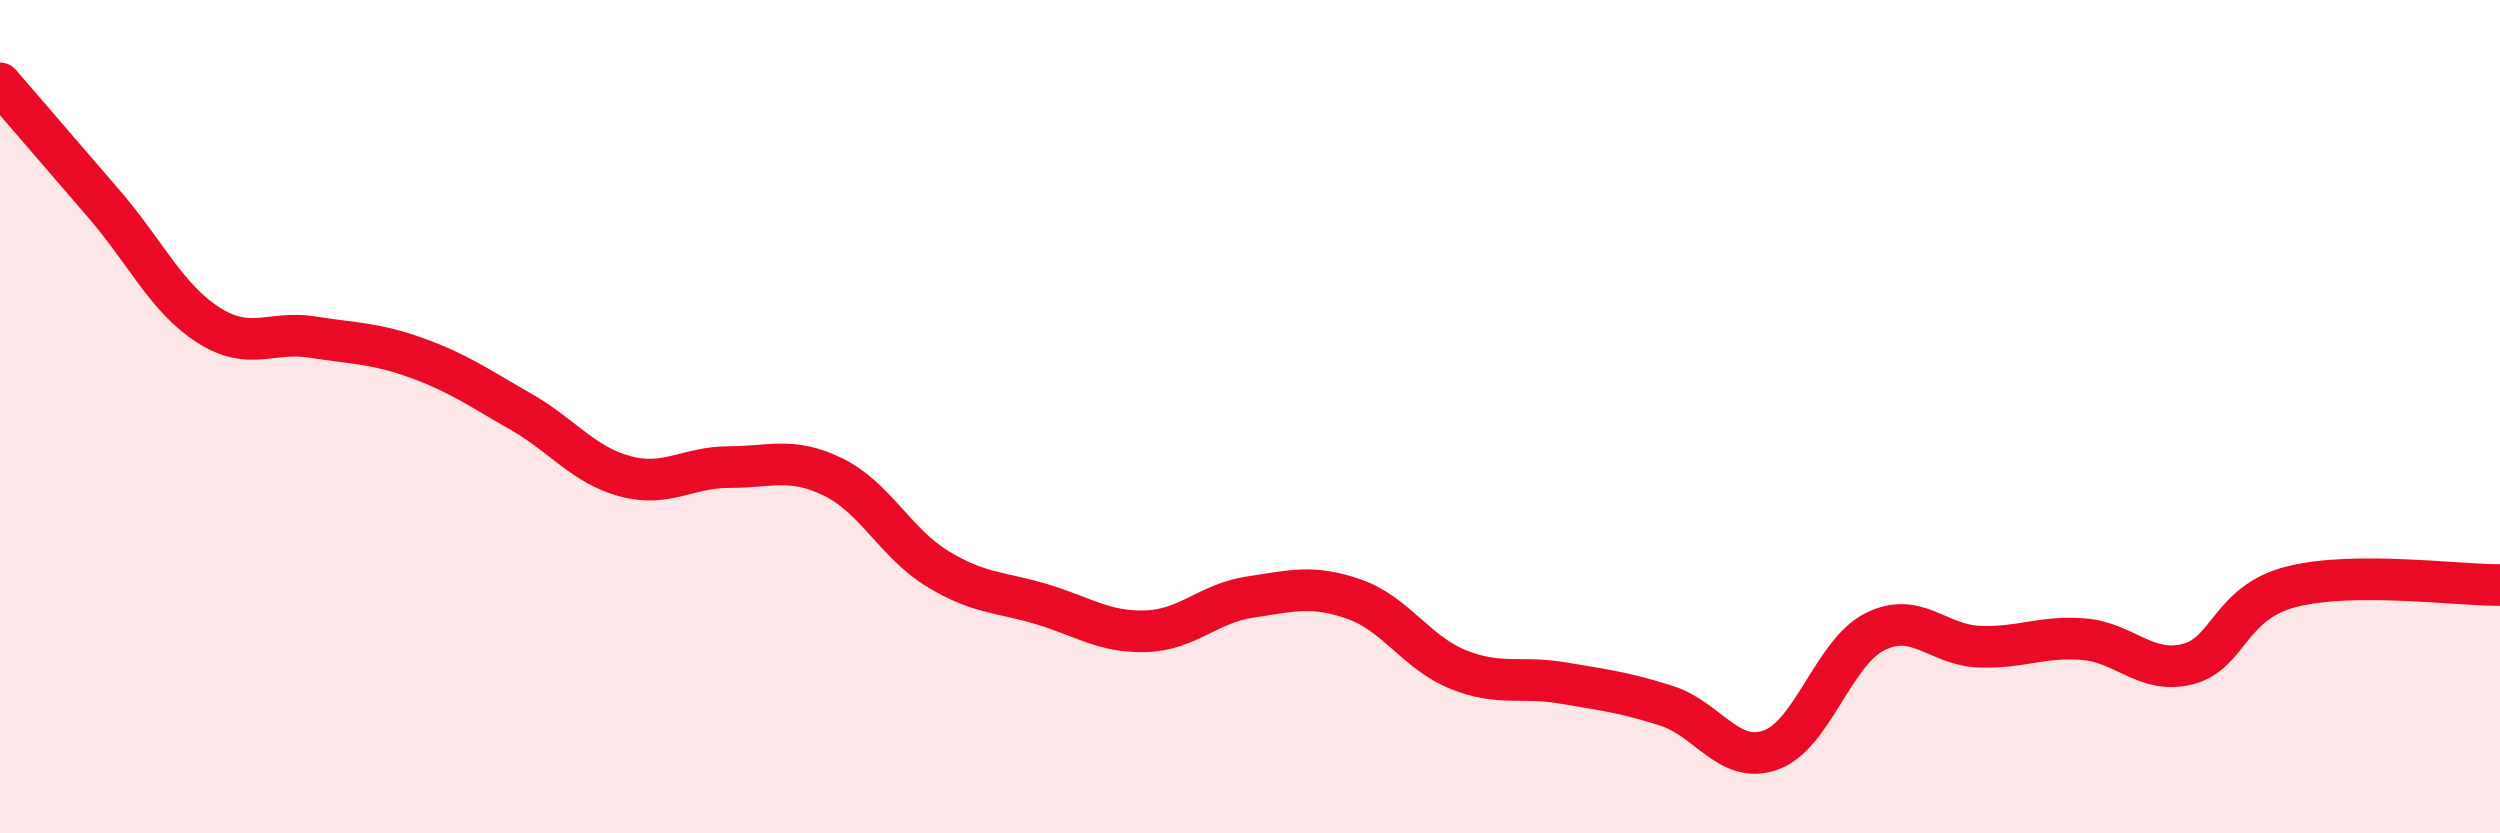
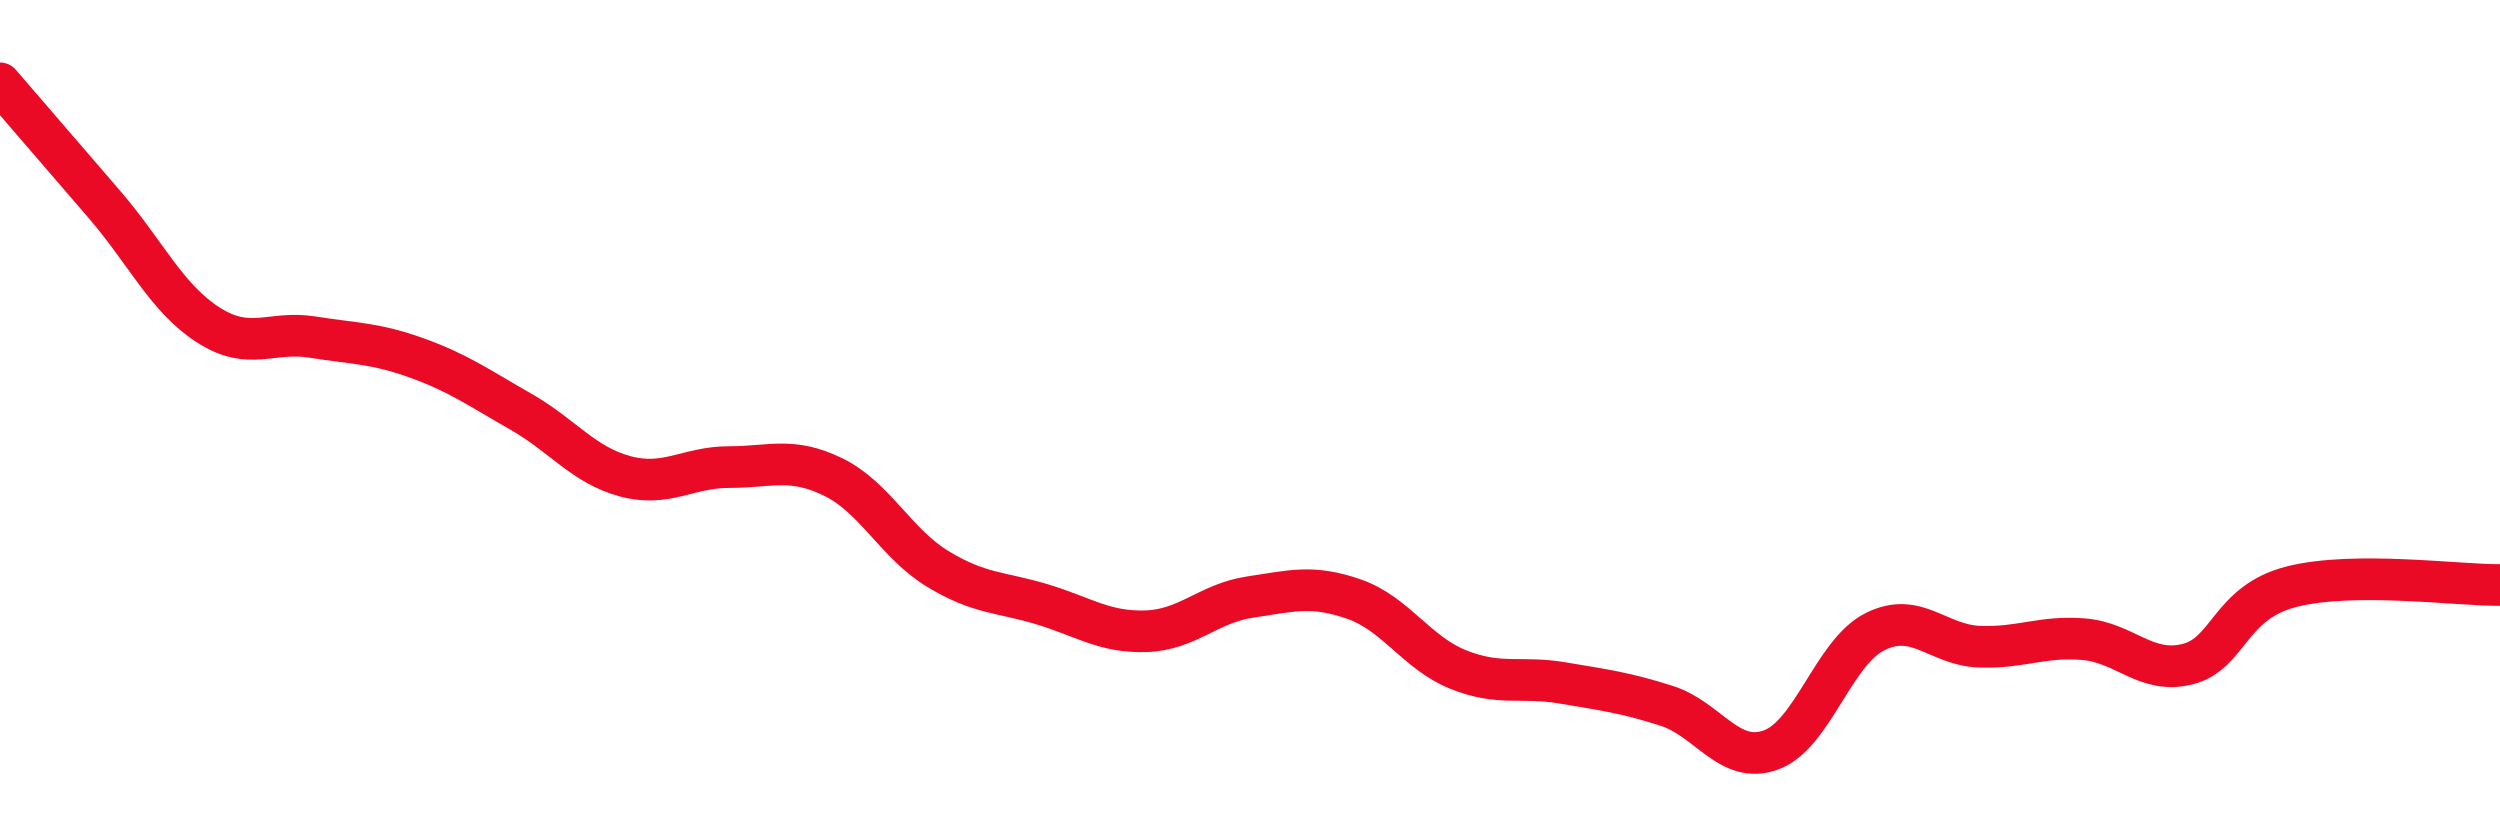
<svg xmlns="http://www.w3.org/2000/svg" width="60" height="20" viewBox="0 0 60 20">
-   <path d="M 0,2 C 0.5,2.58 1.5,3.74 2.5,4.9 C 3.5,6.06 4,7.16 5,7.8 C 6,8.44 6.5,7.93 7.5,8.09 C 8.5,8.25 9,8.23 10,8.59 C 11,8.95 11.5,9.31 12.5,9.88 C 13.5,10.45 14,11.16 15,11.43 C 16,11.7 16.5,11.21 17.5,11.21 C 18.5,11.21 19,10.96 20,11.45 C 21,11.94 21.5,13.04 22.5,13.65 C 23.5,14.26 24,14.2 25,14.5 C 26,14.8 26.5,15.18 27.5,15.15 C 28.5,15.12 29,14.48 30,14.33 C 31,14.18 31.5,14.03 32.5,14.38 C 33.5,14.73 34,15.67 35,16.07 C 36,16.47 36.5,16.22 37.5,16.39 C 38.5,16.56 39,16.62 40,16.94 C 41,17.26 41.5,18.36 42.5,18 C 43.5,17.64 44,15.66 45,15.16 C 46,14.66 46.5,15.48 47.5,15.52 C 48.5,15.56 49,15.26 50,15.34 C 51,15.42 51.5,16.19 52.5,15.94 C 53.5,15.69 53.5,14.46 55,14.08 C 56.5,13.7 59,14.05 60,14.04L60 20L0 20Z" fill="#EB0A25" opacity="0.1" stroke-linecap="round" stroke-linejoin="round" />
  <path d="M 0,2 C 0.5,2.58 1.5,3.74 2.5,4.9 C 3.5,6.06 4,7.16 5,7.8 C 6,8.44 6.5,7.93 7.5,8.09 C 8.5,8.25 9,8.23 10,8.59 C 11,8.95 11.5,9.31 12.5,9.88 C 13.5,10.45 14,11.16 15,11.43 C 16,11.7 16.5,11.21 17.5,11.21 C 18.5,11.21 19,10.96 20,11.45 C 21,11.94 21.5,13.04 22.5,13.65 C 23.5,14.26 24,14.2 25,14.5 C 26,14.8 26.5,15.18 27.5,15.15 C 28.5,15.12 29,14.48 30,14.33 C 31,14.18 31.5,14.03 32.5,14.38 C 33.5,14.73 34,15.67 35,16.07 C 36,16.47 36.5,16.22 37.5,16.39 C 38.5,16.56 39,16.62 40,16.94 C 41,17.26 41.5,18.36 42.5,18 C 43.5,17.64 44,15.66 45,15.16 C 46,14.66 46.5,15.48 47.5,15.52 C 48.5,15.56 49,15.26 50,15.34 C 51,15.42 51.5,16.19 52.5,15.94 C 53.5,15.69 53.5,14.46 55,14.08 C 56.5,13.7 59,14.05 60,14.04" stroke="#EB0A25" stroke-width="1" fill="none" stroke-linecap="round" stroke-linejoin="round" />
</svg>